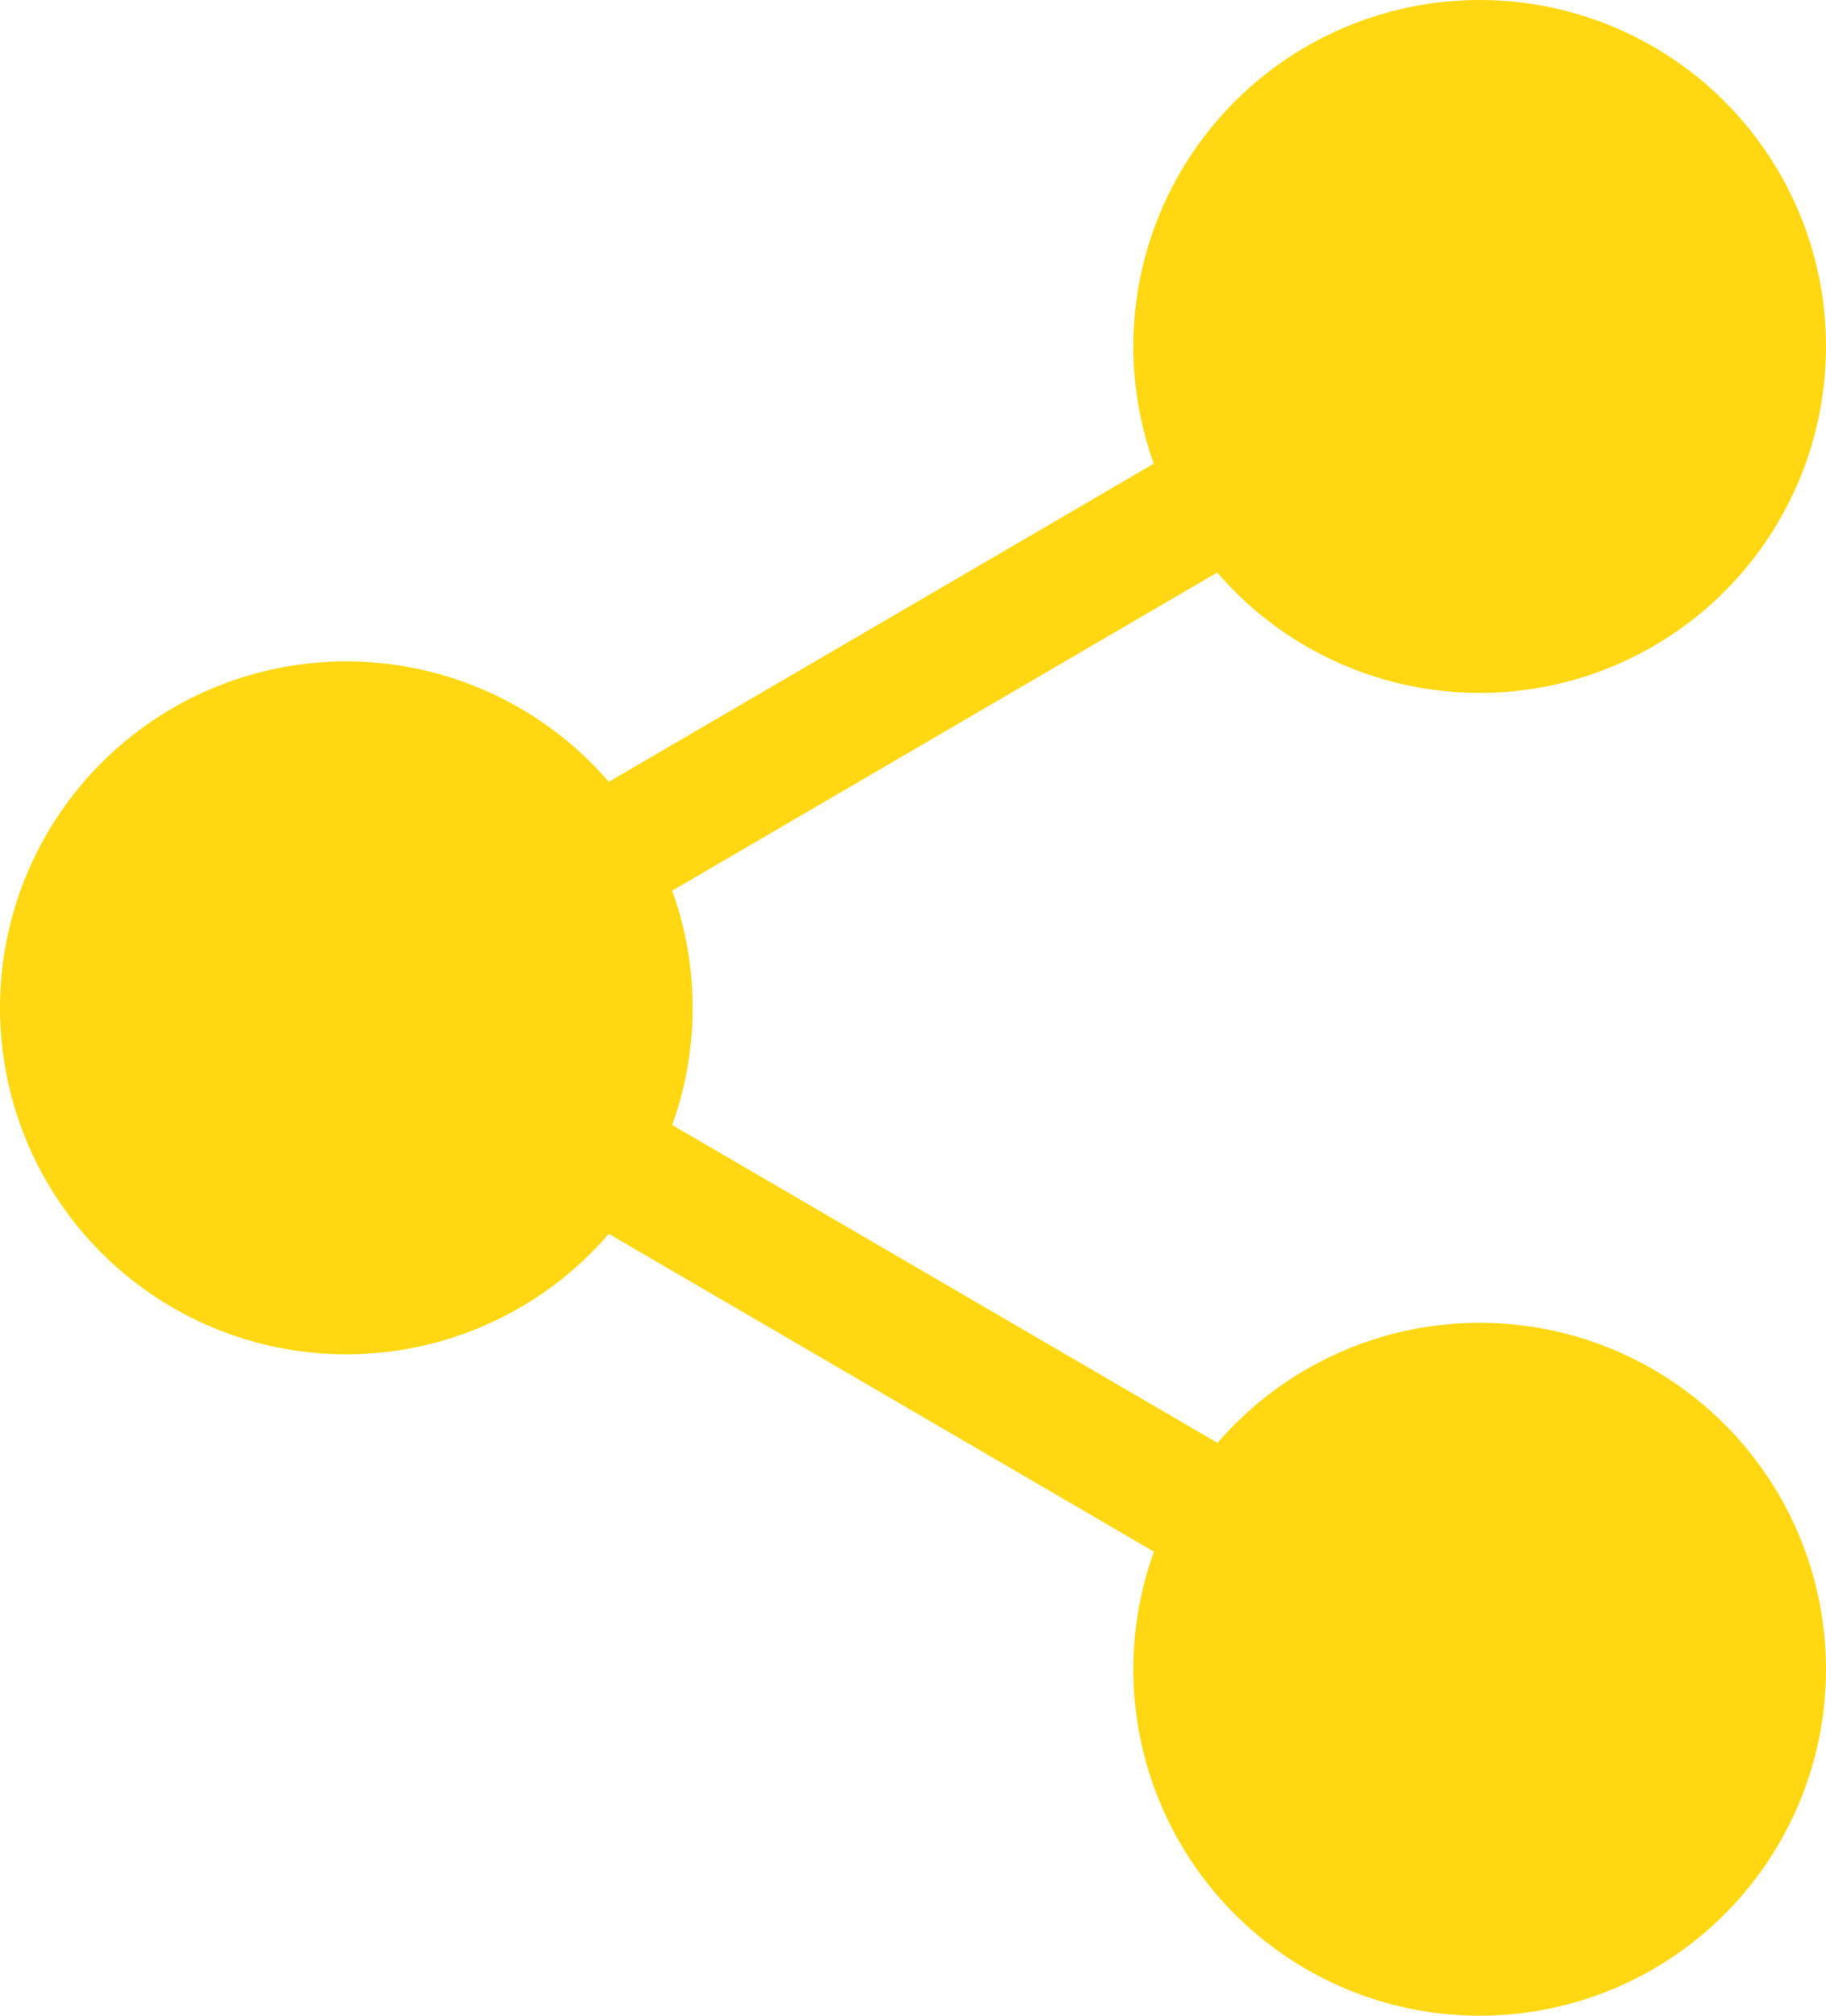
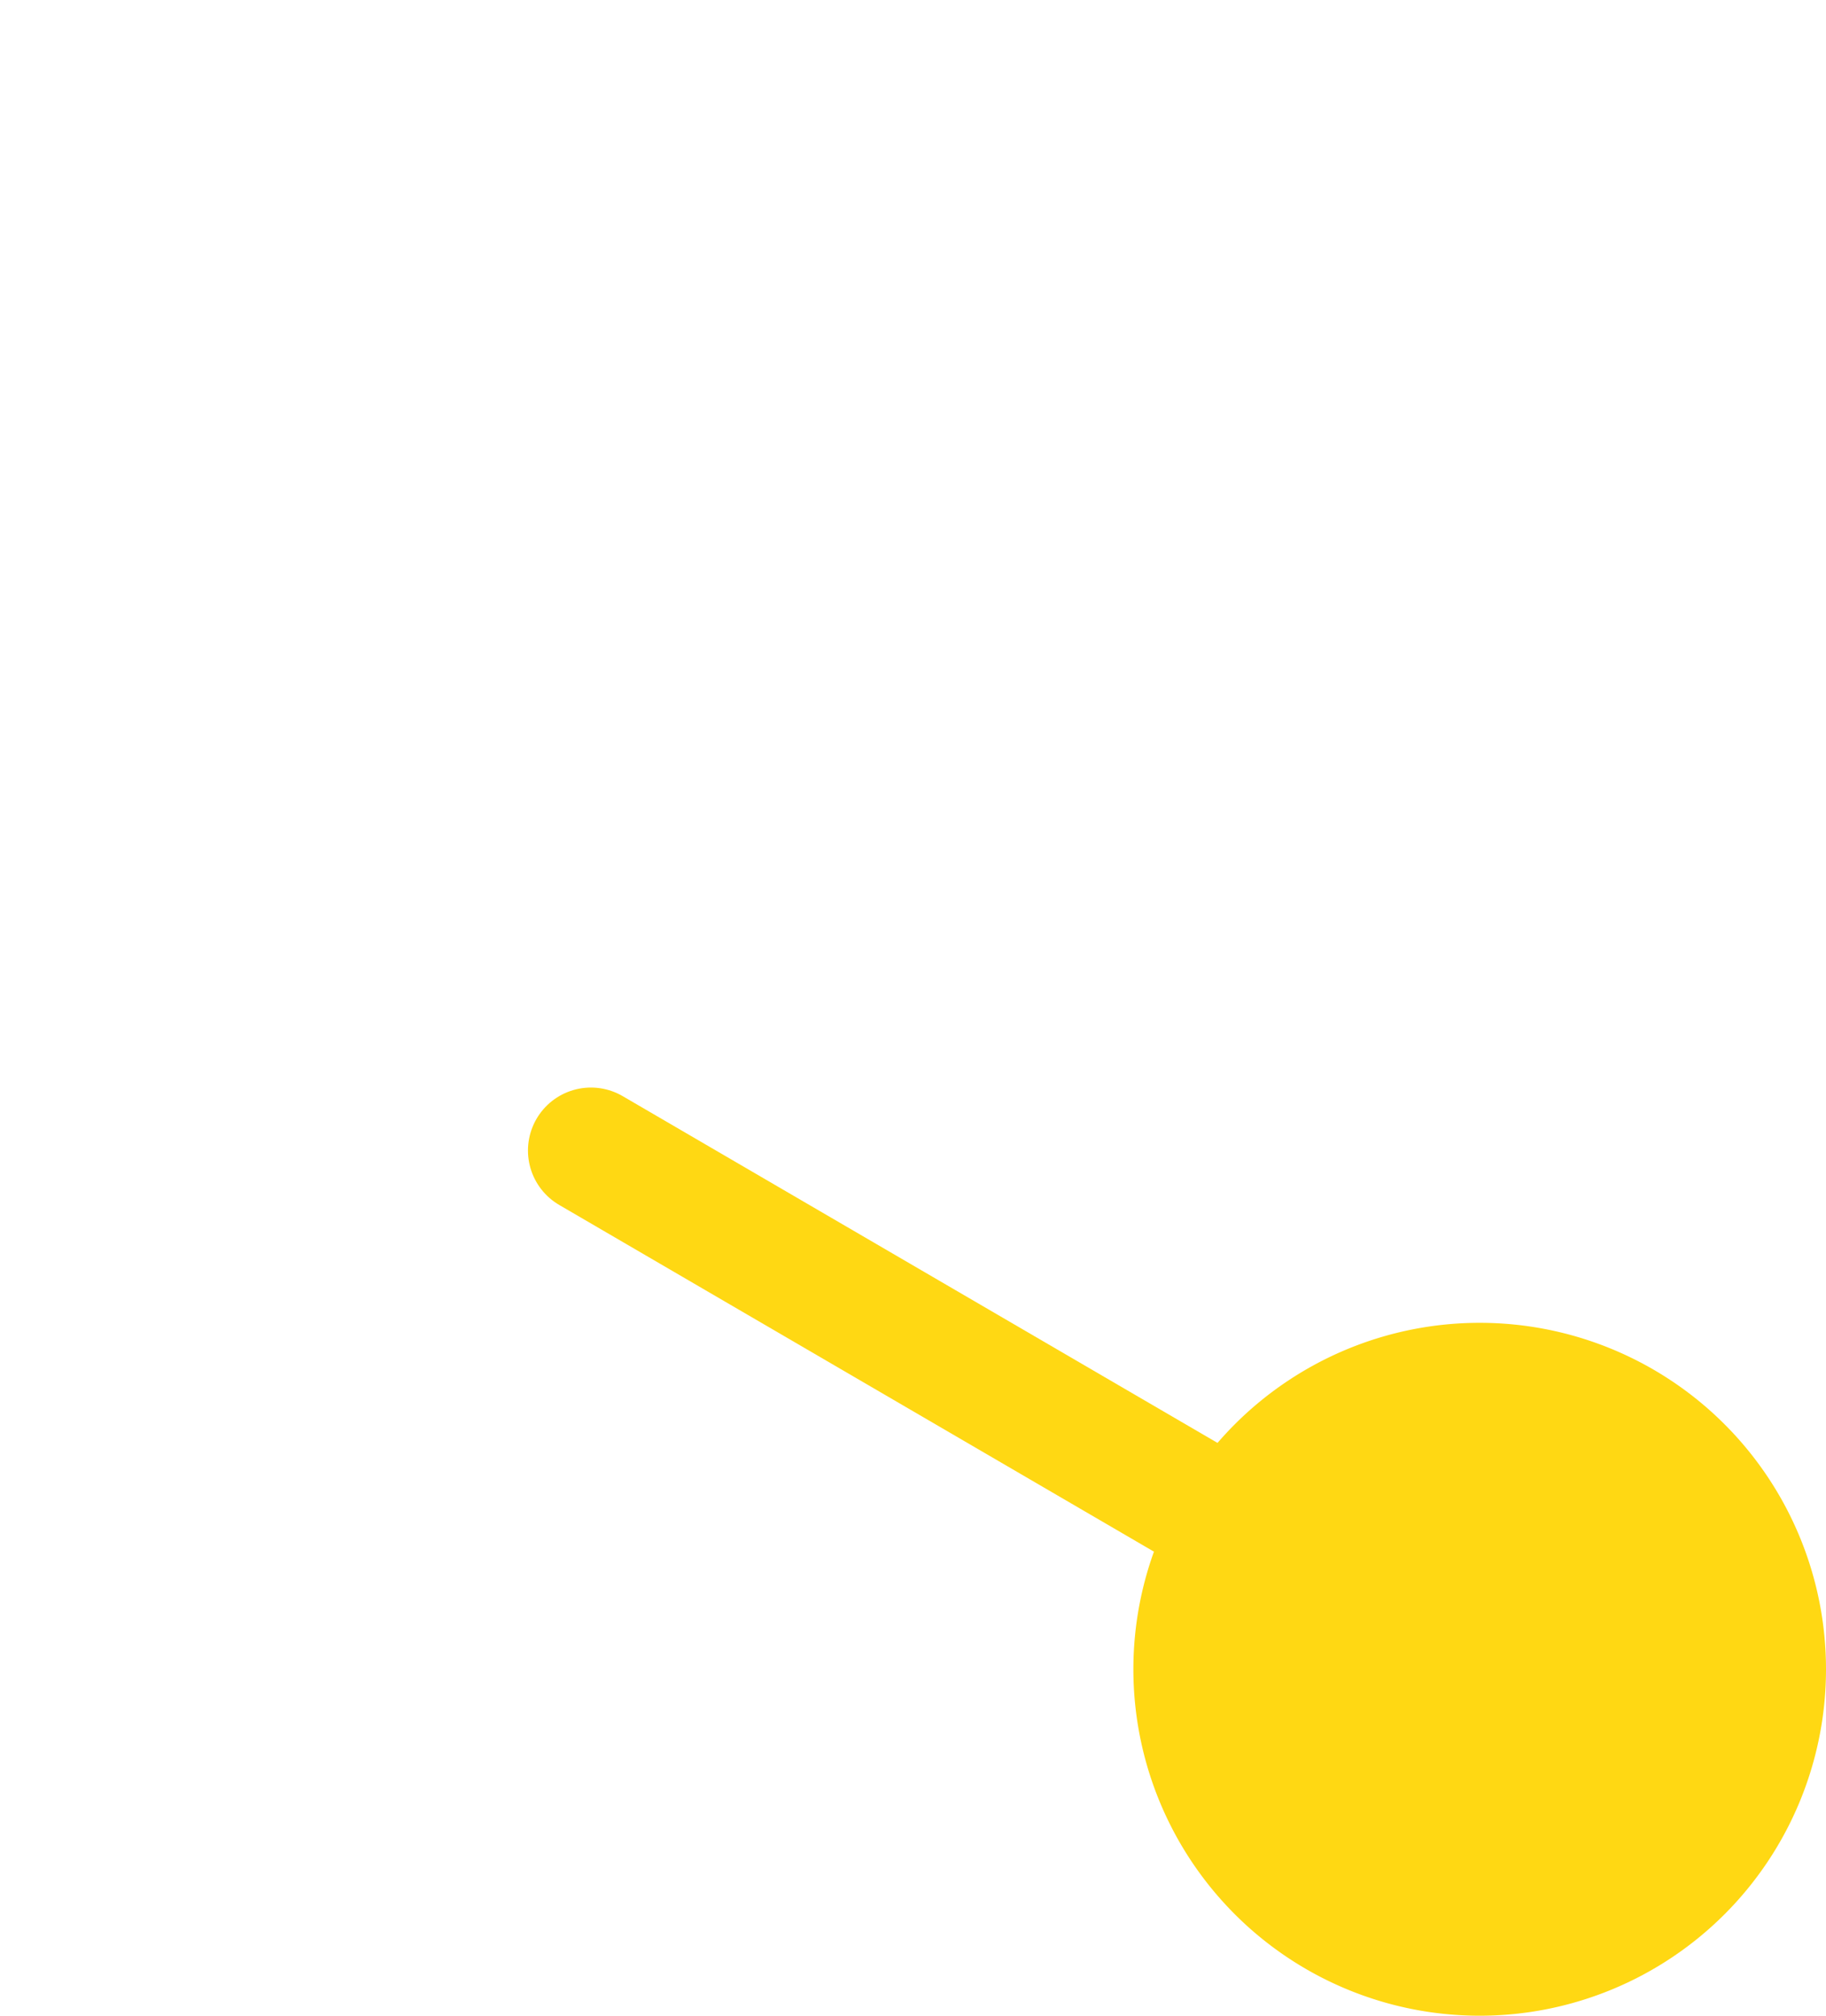
<svg xmlns="http://www.w3.org/2000/svg" width="29" height="32" viewBox="0 0 29 32">
  <defs>
    <style>
            .cls-1,.cls-2{fill:#ffd813;stroke:#ffd813;stroke-linecap:round;stroke-linejoin:round;stroke-width:2px}.cls-2{fill:none}
        </style>
  </defs>
  <g id="Icon_feather-share-2" data-name="Icon feather-share-2" transform="translate(-3.5 -2)">
-     <path id="Trazado_3421" d="M31.5 7.5A4.5 4.5 0 1 1 27 3a4.5 4.5 0 0 1 4.5 4.5z" class="cls-1" data-name="Trazado 3421" />
-     <path id="Trazado_3422" d="M13.5 18A4.5 4.5 0 1 1 9 13.5a4.5 4.5 0 0 1 4.5 4.5z" class="cls-1" data-name="Trazado 3422" />
    <path id="Trazado_3423" d="M31.5 28.5A4.5 4.5 0 1 1 27 24a4.5 4.5 0 0 1 4.5 4.5z" class="cls-1" data-name="Trazado 3423" />
    <path id="Trazado_3424" d="M12.885 20.265l10.245 5.97" class="cls-2" data-name="Trazado 3424" />
-     <path id="Trazado_3425" d="M23.115 9.765l-10.23 5.97" class="cls-2" data-name="Trazado 3425" />
  </g>
</svg>